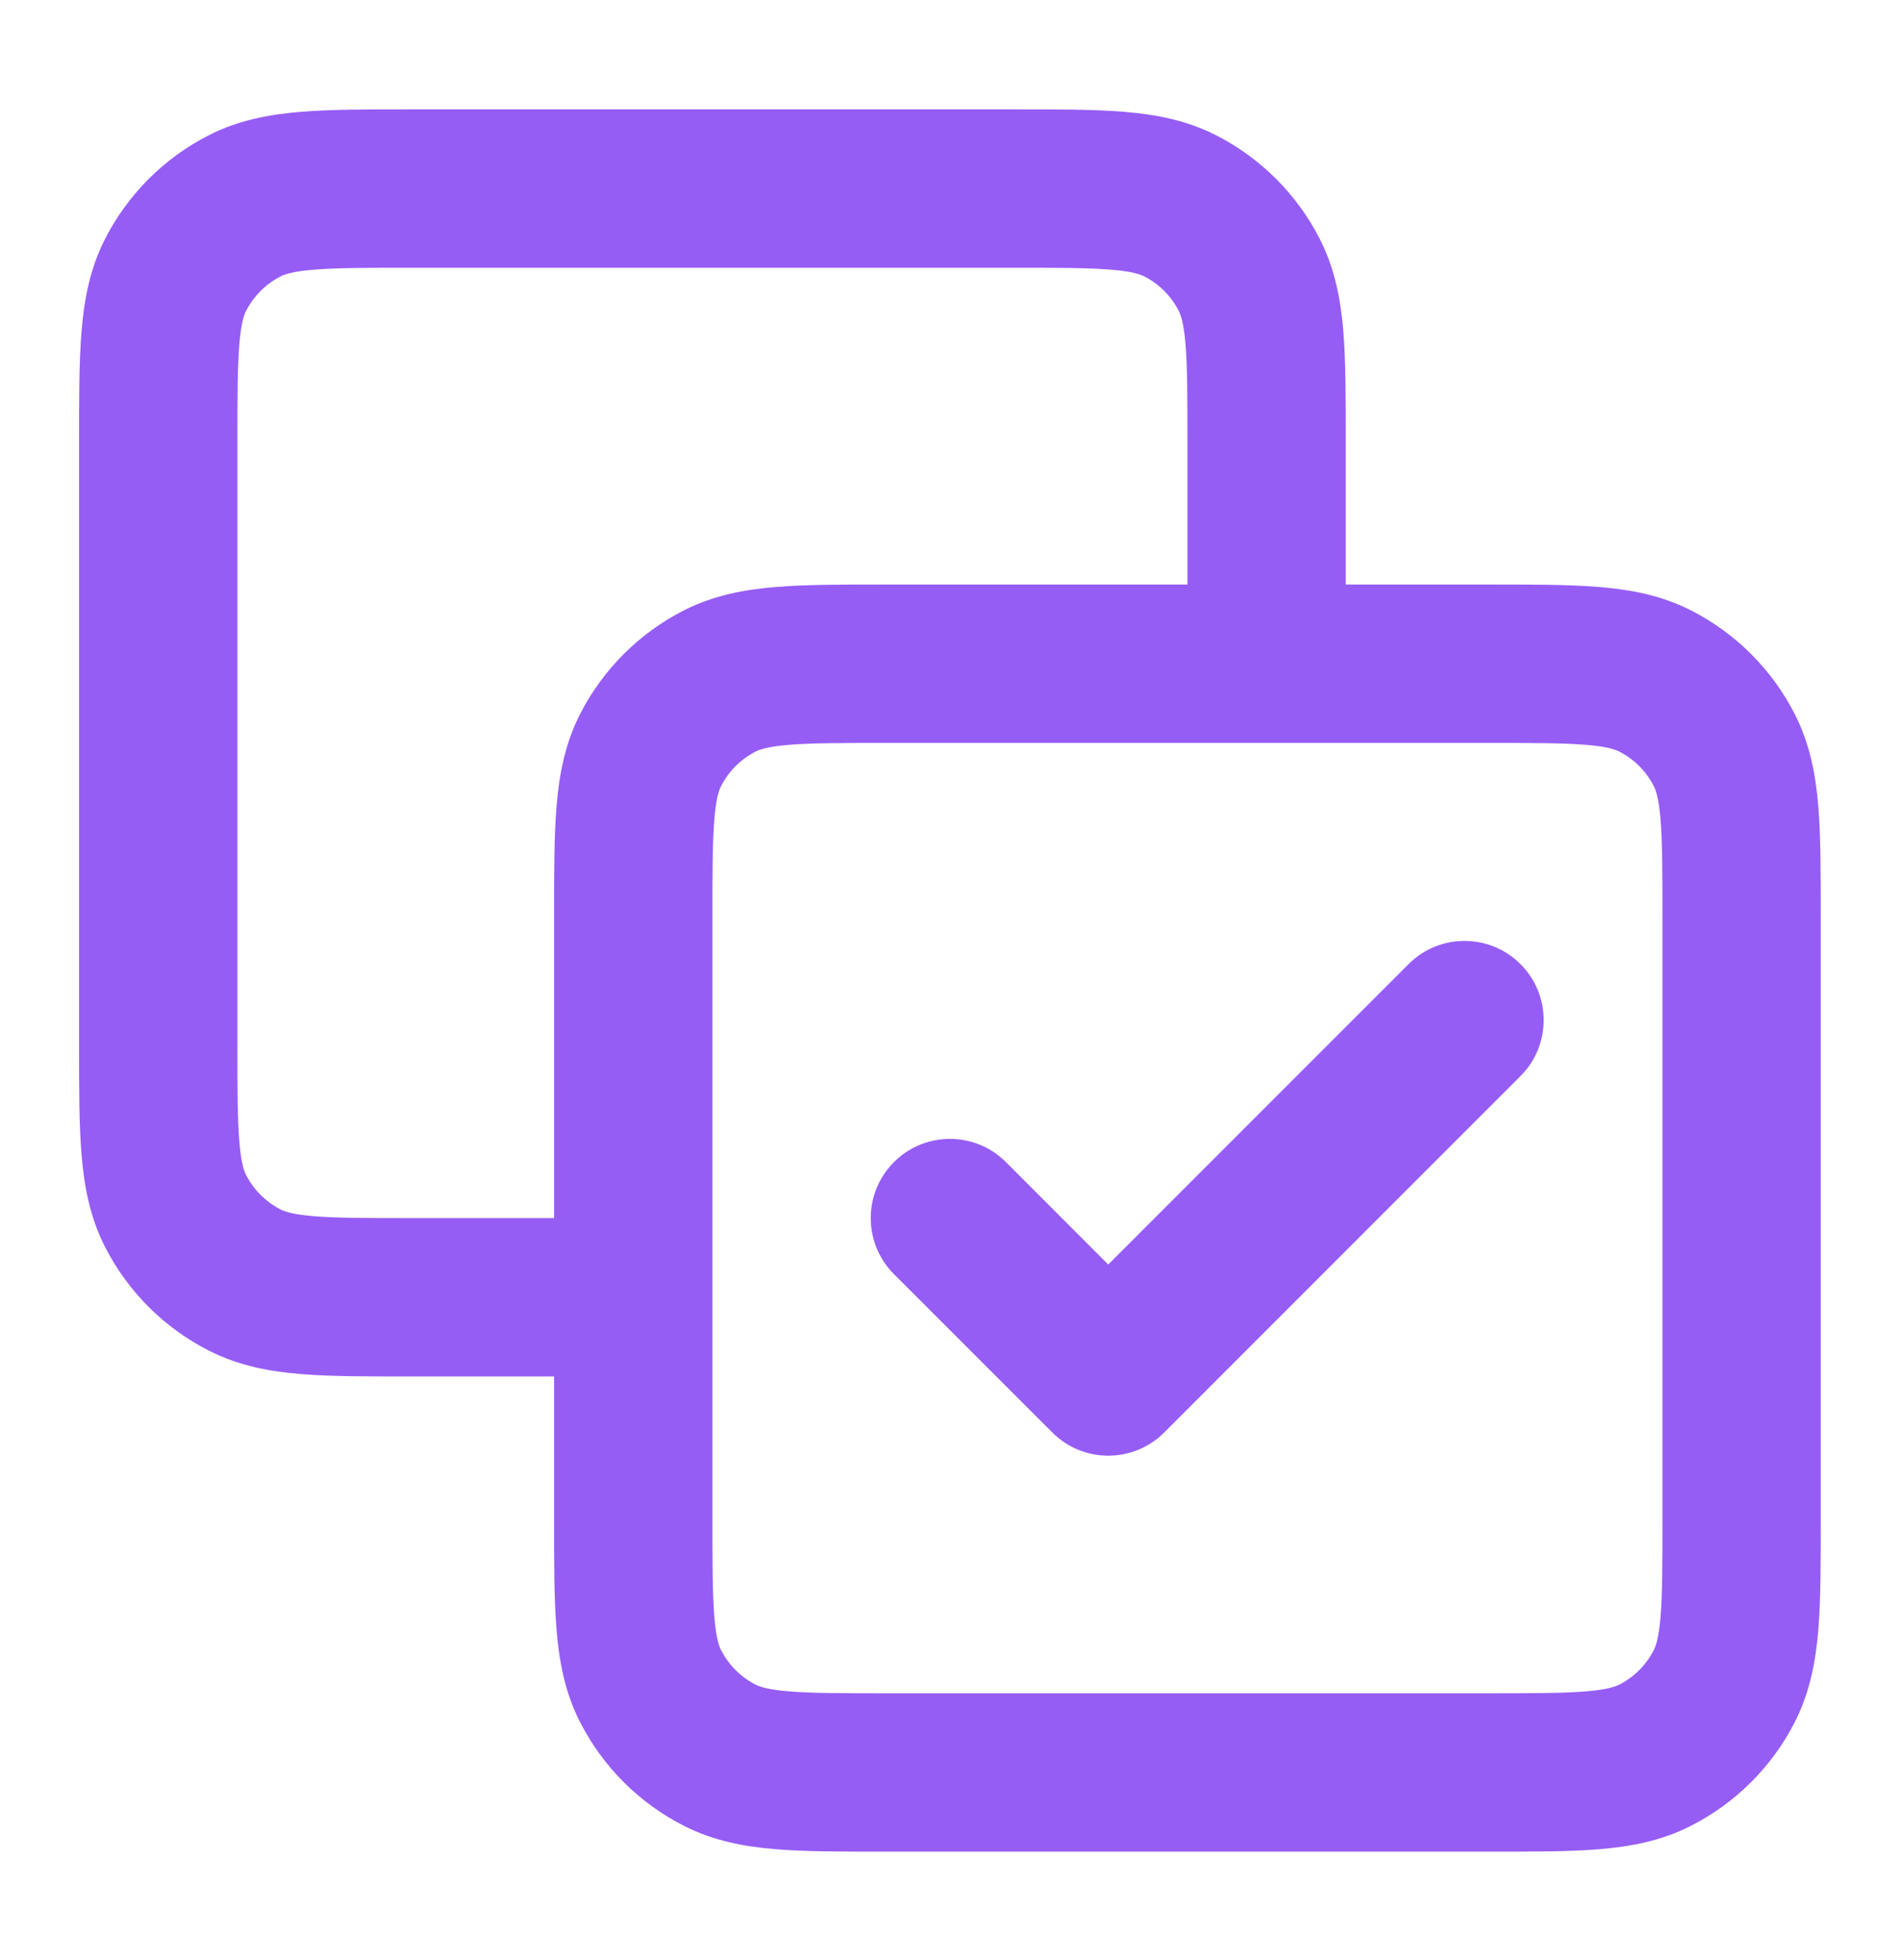
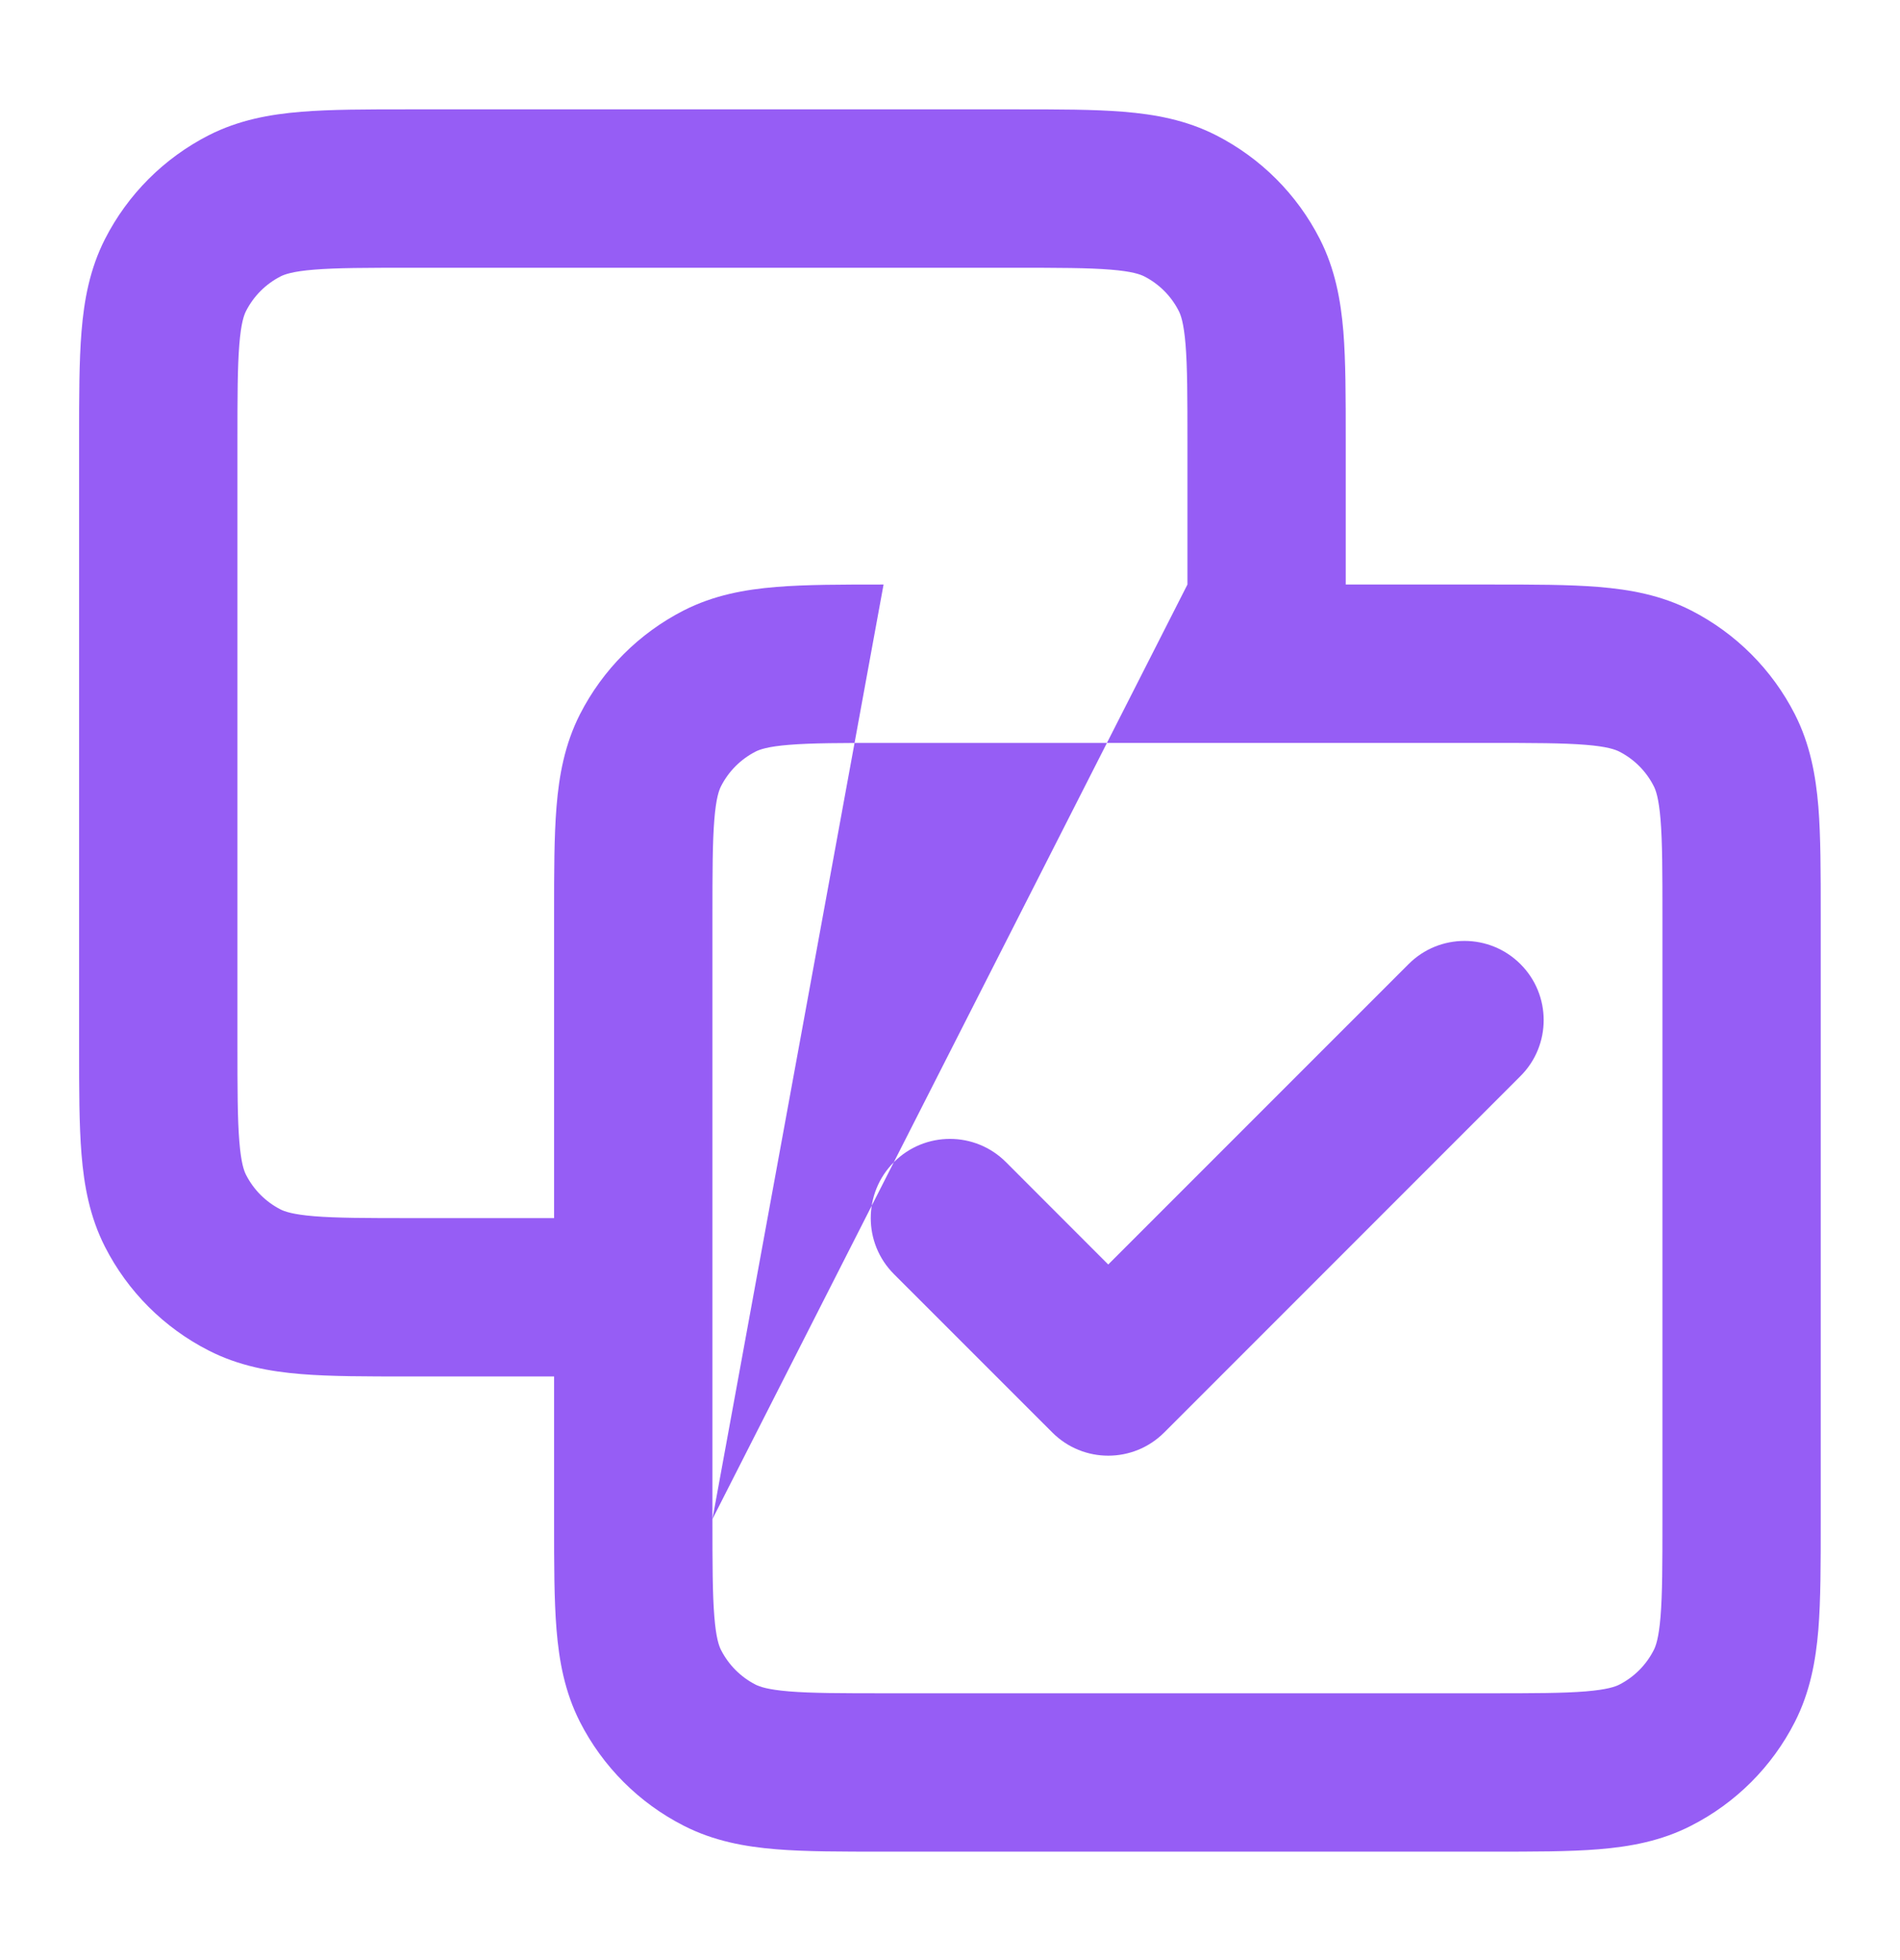
<svg xmlns="http://www.w3.org/2000/svg" width="32" height="33" viewBox="0 0 32 33" fill="none">
-   <path fill-rule="evenodd" clip-rule="evenodd" d="M6.881 1.841H17.117C17.82 1.841 18.426 1.841 18.925 1.882C19.453 1.925 19.977 2.02 20.481 2.277C21.234 2.661 21.846 3.273 22.229 4.025C22.486 4.53 22.581 5.054 22.625 5.581C22.665 6.081 22.665 6.687 22.665 7.39V9.841L25.117 9.841C25.82 9.841 26.426 9.841 26.925 9.882C27.453 9.925 27.977 10.02 28.481 10.277C29.234 10.661 29.846 11.273 30.229 12.025C30.486 12.53 30.581 13.054 30.625 13.581C30.665 14.081 30.665 14.687 30.665 15.39V25.626C30.665 26.329 30.665 26.935 30.625 27.435C30.581 27.962 30.486 28.486 30.229 28.991C29.846 29.743 29.234 30.355 28.481 30.738C27.977 30.996 27.453 31.091 26.925 31.134C26.426 31.175 25.82 31.174 25.117 31.174H14.881C14.178 31.174 13.571 31.175 13.072 31.134C12.545 31.091 12.021 30.996 11.516 30.738C10.763 30.355 10.152 29.743 9.768 28.991C9.511 28.486 9.416 27.962 9.373 27.435C9.332 26.935 9.332 26.329 9.332 25.626L9.332 23.174H6.881C6.178 23.174 5.571 23.175 5.072 23.134C4.545 23.091 4.021 22.996 3.516 22.738C2.763 22.355 2.151 21.743 1.768 20.991C1.511 20.486 1.416 19.962 1.373 19.435C1.332 18.935 1.332 18.329 1.332 17.626V7.39C1.332 6.687 1.332 6.081 1.373 5.581C1.416 5.054 1.511 4.53 1.768 4.025C2.151 3.273 2.763 2.661 3.516 2.277C4.021 2.02 4.545 1.925 5.072 1.882C5.571 1.841 6.178 1.841 6.881 1.841ZM11.999 25.575C11.999 26.343 12 26.84 12.031 27.217C12.06 27.58 12.11 27.714 12.144 27.78C12.272 28.031 12.476 28.235 12.727 28.363C12.793 28.396 12.927 28.446 13.289 28.476C13.667 28.507 14.163 28.508 14.932 28.508H25.065C25.834 28.508 26.331 28.507 26.708 28.476C27.07 28.446 27.205 28.396 27.271 28.363C27.522 28.235 27.726 28.031 27.853 27.78C27.887 27.714 27.937 27.58 27.967 27.217C27.998 26.84 27.999 26.343 27.999 25.575V15.441C27.999 14.672 27.998 14.176 27.967 13.798C27.937 13.436 27.887 13.302 27.853 13.236C27.726 12.985 27.522 12.781 27.271 12.653C27.205 12.62 27.07 12.569 26.708 12.54C26.331 12.509 25.834 12.508 25.065 12.508H14.932C14.163 12.508 13.667 12.509 13.289 12.54C12.927 12.569 12.793 12.62 12.727 12.653C12.476 12.781 12.272 12.985 12.144 13.236C12.11 13.302 12.06 13.436 12.031 13.798C12 14.176 11.999 14.672 11.999 15.441V25.575ZM19.999 9.841L14.881 9.841C14.178 9.841 13.571 9.841 13.072 9.882C12.545 9.925 12.021 10.02 11.516 10.277C10.763 10.661 10.152 11.273 9.768 12.025C9.511 12.53 9.416 13.054 9.373 13.581C9.332 14.081 9.332 14.687 9.332 15.39L9.332 20.508H6.932C6.163 20.508 5.667 20.507 5.289 20.476C4.927 20.446 4.793 20.396 4.727 20.363C4.476 20.235 4.272 20.031 4.144 19.78C4.11 19.714 4.06 19.58 4.031 19.217C4 18.84 3.999 18.343 3.999 17.575V7.441C3.999 6.672 4 6.176 4.031 5.798C4.06 5.436 4.11 5.302 4.144 5.236C4.272 4.985 4.476 4.781 4.727 4.653C4.793 4.62 4.927 4.569 5.289 4.54C5.667 4.509 6.163 4.508 6.932 4.508H17.065C17.834 4.508 18.331 4.509 18.708 4.54C19.07 4.569 19.205 4.62 19.271 4.653C19.522 4.781 19.726 4.985 19.853 5.236C19.887 5.302 19.937 5.436 19.967 5.798C19.998 6.176 19.999 6.672 19.999 7.441V9.841ZM25.608 16.232C26.129 16.752 26.129 17.597 25.608 18.117L19.608 24.117C19.087 24.638 18.243 24.638 17.723 24.117L15.056 21.451C14.535 20.93 14.535 20.086 15.056 19.565C15.577 19.044 16.421 19.044 16.942 19.565L18.665 21.289L23.723 16.232C24.243 15.711 25.087 15.711 25.608 16.232Z" fill="#965DF5" />
+   <path fill-rule="evenodd" clip-rule="evenodd" d="M6.881 1.841H17.117C17.82 1.841 18.426 1.841 18.925 1.882C19.453 1.925 19.977 2.02 20.481 2.277C21.234 2.661 21.846 3.273 22.229 4.025C22.486 4.53 22.581 5.054 22.625 5.581C22.665 6.081 22.665 6.687 22.665 7.39V9.841L25.117 9.841C25.82 9.841 26.426 9.841 26.925 9.882C27.453 9.925 27.977 10.02 28.481 10.277C29.234 10.661 29.846 11.273 30.229 12.025C30.486 12.53 30.581 13.054 30.625 13.581C30.665 14.081 30.665 14.687 30.665 15.39V25.626C30.665 26.329 30.665 26.935 30.625 27.435C30.581 27.962 30.486 28.486 30.229 28.991C29.846 29.743 29.234 30.355 28.481 30.738C27.977 30.996 27.453 31.091 26.925 31.134C26.426 31.175 25.82 31.174 25.117 31.174H14.881C14.178 31.174 13.571 31.175 13.072 31.134C12.545 31.091 12.021 30.996 11.516 30.738C10.763 30.355 10.152 29.743 9.768 28.991C9.511 28.486 9.416 27.962 9.373 27.435C9.332 26.935 9.332 26.329 9.332 25.626L9.332 23.174H6.881C6.178 23.174 5.571 23.175 5.072 23.134C4.545 23.091 4.021 22.996 3.516 22.738C2.763 22.355 2.151 21.743 1.768 20.991C1.511 20.486 1.416 19.962 1.373 19.435C1.332 18.935 1.332 18.329 1.332 17.626V7.39C1.332 6.687 1.332 6.081 1.373 5.581C1.416 5.054 1.511 4.53 1.768 4.025C2.151 3.273 2.763 2.661 3.516 2.277C4.021 2.02 4.545 1.925 5.072 1.882C5.571 1.841 6.178 1.841 6.881 1.841ZM11.999 25.575C11.999 26.343 12 26.84 12.031 27.217C12.06 27.58 12.11 27.714 12.144 27.78C12.272 28.031 12.476 28.235 12.727 28.363C12.793 28.396 12.927 28.446 13.289 28.476C13.667 28.507 14.163 28.508 14.932 28.508H25.065C25.834 28.508 26.331 28.507 26.708 28.476C27.07 28.446 27.205 28.396 27.271 28.363C27.522 28.235 27.726 28.031 27.853 27.78C27.887 27.714 27.937 27.58 27.967 27.217C27.998 26.84 27.999 26.343 27.999 25.575V15.441C27.999 14.672 27.998 14.176 27.967 13.798C27.937 13.436 27.887 13.302 27.853 13.236C27.726 12.985 27.522 12.781 27.271 12.653C27.205 12.62 27.07 12.569 26.708 12.54C26.331 12.509 25.834 12.508 25.065 12.508H14.932C14.163 12.508 13.667 12.509 13.289 12.54C12.927 12.569 12.793 12.62 12.727 12.653C12.476 12.781 12.272 12.985 12.144 13.236C12.11 13.302 12.06 13.436 12.031 13.798C12 14.176 11.999 14.672 11.999 15.441V25.575ZL14.881 9.841C14.178 9.841 13.571 9.841 13.072 9.882C12.545 9.925 12.021 10.02 11.516 10.277C10.763 10.661 10.152 11.273 9.768 12.025C9.511 12.53 9.416 13.054 9.373 13.581C9.332 14.081 9.332 14.687 9.332 15.39L9.332 20.508H6.932C6.163 20.508 5.667 20.507 5.289 20.476C4.927 20.446 4.793 20.396 4.727 20.363C4.476 20.235 4.272 20.031 4.144 19.78C4.11 19.714 4.06 19.58 4.031 19.217C4 18.84 3.999 18.343 3.999 17.575V7.441C3.999 6.672 4 6.176 4.031 5.798C4.06 5.436 4.11 5.302 4.144 5.236C4.272 4.985 4.476 4.781 4.727 4.653C4.793 4.62 4.927 4.569 5.289 4.54C5.667 4.509 6.163 4.508 6.932 4.508H17.065C17.834 4.508 18.331 4.509 18.708 4.54C19.07 4.569 19.205 4.62 19.271 4.653C19.522 4.781 19.726 4.985 19.853 5.236C19.887 5.302 19.937 5.436 19.967 5.798C19.998 6.176 19.999 6.672 19.999 7.441V9.841ZM25.608 16.232C26.129 16.752 26.129 17.597 25.608 18.117L19.608 24.117C19.087 24.638 18.243 24.638 17.723 24.117L15.056 21.451C14.535 20.93 14.535 20.086 15.056 19.565C15.577 19.044 16.421 19.044 16.942 19.565L18.665 21.289L23.723 16.232C24.243 15.711 25.087 15.711 25.608 16.232Z" fill="#965DF5" />
</svg>